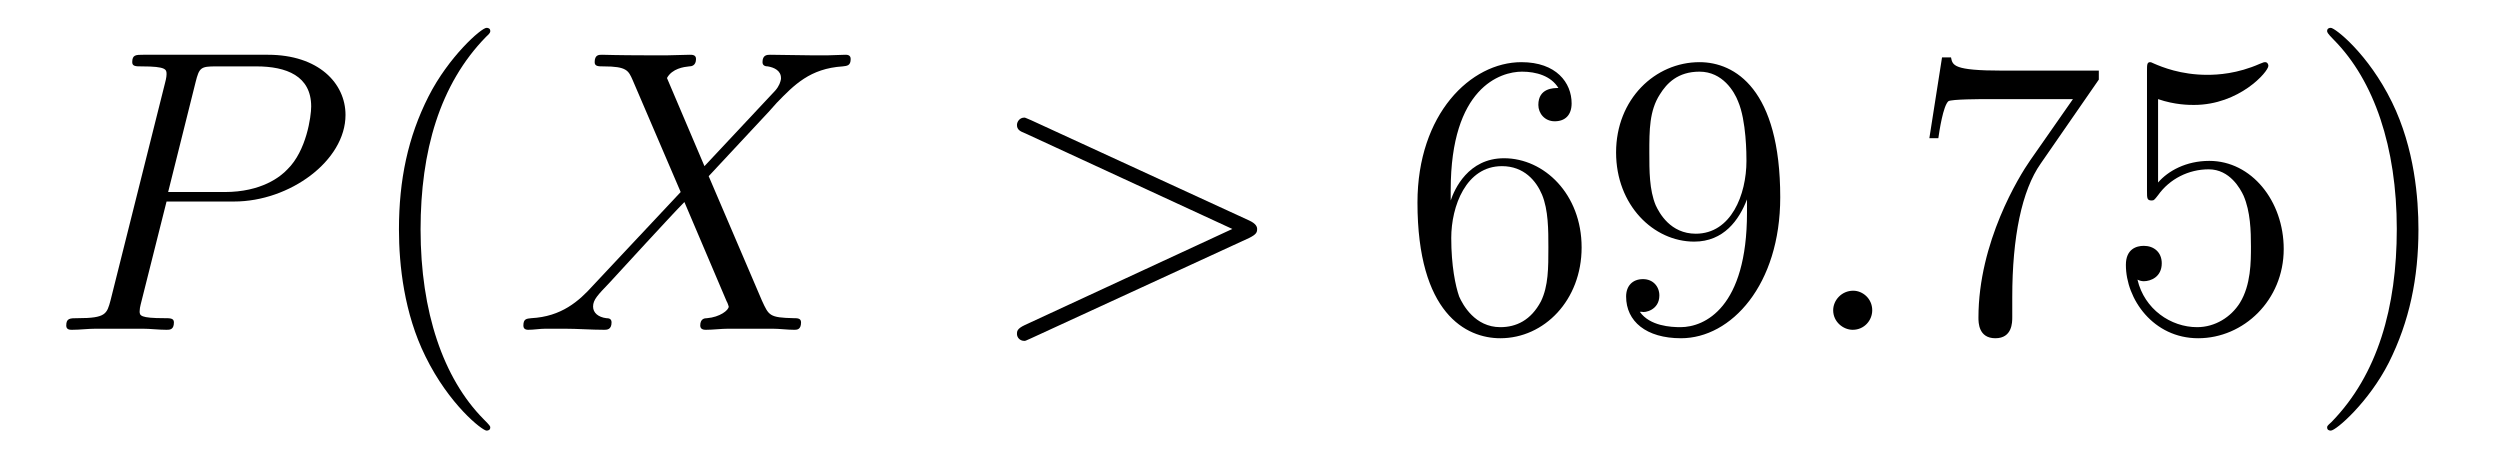
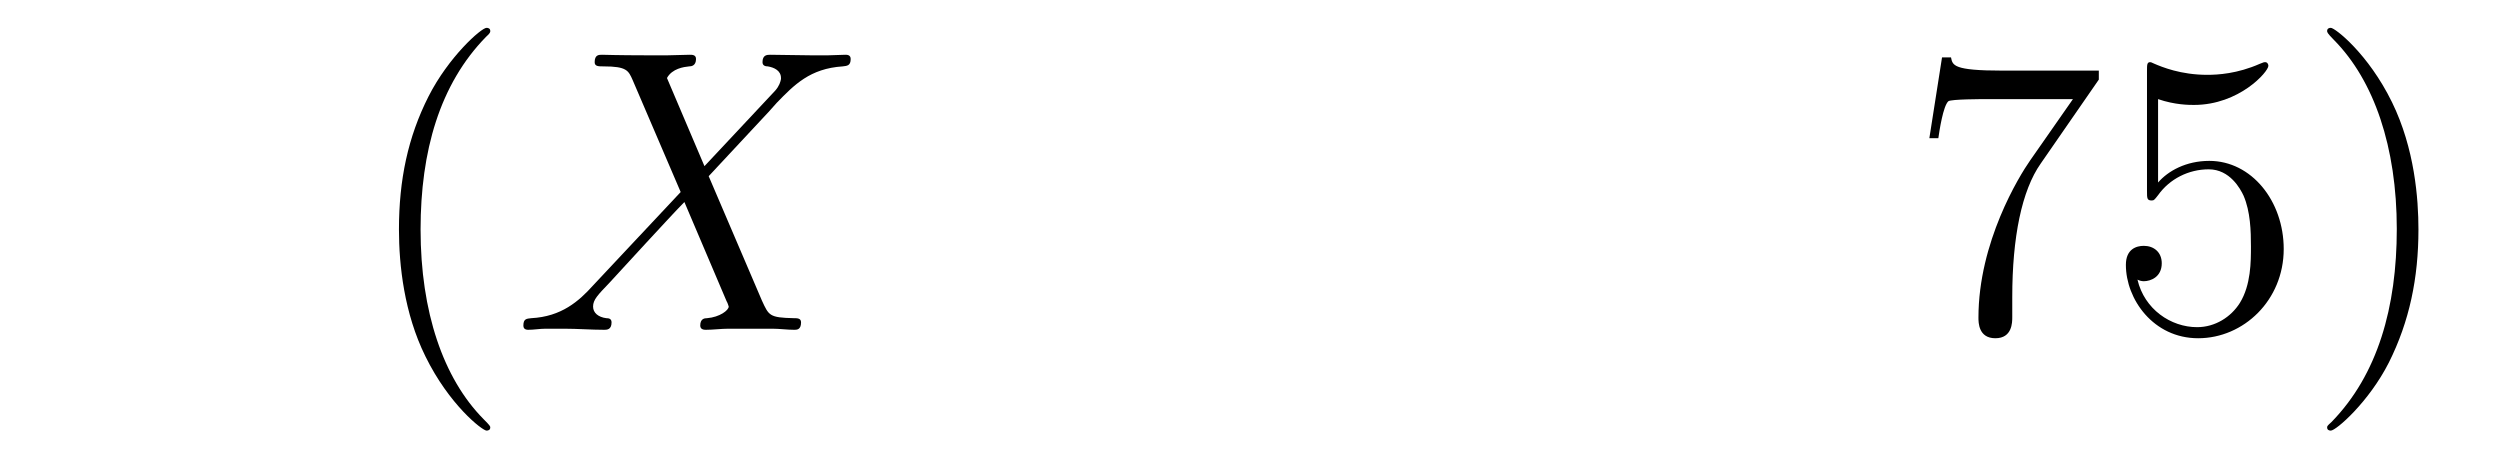
<svg xmlns="http://www.w3.org/2000/svg" height="14pt" version="1.1" viewBox="0 -14 74 14" width="74pt">
  <g id="page1">
    <g transform="matrix(1 0 0 1 -127 650)">
-       <path d="M131.93 -658.035H133.93C135.57 -658.035 137.227 -659.238 137.227 -660.598C137.227 -661.535 136.43 -662.379 134.93 -662.379H131.242C131.023 -662.379 130.914 -662.379 130.914 -662.16C130.914 -662.035 131.023 -662.035 131.195 -662.035C131.93 -662.035 131.93 -661.941 131.93 -661.801C131.93 -661.785 131.93 -661.707 131.883 -661.535L130.273 -655.113C130.164 -654.707 130.133 -654.582 129.305 -654.582C129.07 -654.582 128.961 -654.582 128.961 -654.363C128.961 -654.238 129.07 -654.238 129.133 -654.238C129.367 -654.238 129.602 -654.27 129.836 -654.27H131.227C131.445 -654.27 131.695 -654.238 131.93 -654.238C132.023 -654.238 132.148 -654.238 132.148 -654.457C132.148 -654.582 132.039 -654.582 131.867 -654.582C131.148 -654.582 131.133 -654.66 131.133 -654.785C131.133 -654.848 131.148 -654.926 131.164 -654.988L131.93 -658.035ZM132.789 -661.566C132.898 -662.004 132.945 -662.035 133.398 -662.035H134.586C135.477 -662.035 136.211 -661.754 136.211 -660.848C136.211 -660.551 136.07 -659.535 135.508 -658.988C135.305 -658.77 134.742 -658.316 133.648 -658.316H131.977L132.789 -661.566ZM135.957 -654.238" fill-rule="evenodd" />
      <path d="M141.512 -651.348C141.512 -651.379 141.512 -651.395 141.309 -651.598C140.121 -652.801 139.449 -654.77 139.449 -657.207C139.449 -659.52 140.012 -661.504 141.387 -662.91C141.512 -663.02 141.512 -663.051 141.512 -663.082C141.512 -663.16 141.449 -663.176 141.402 -663.176C141.246 -663.176 140.277 -662.316 139.684 -661.145C139.074 -659.941 138.809 -658.676 138.809 -657.207C138.809 -656.145 138.965 -654.723 139.59 -653.457C140.293 -652.02 141.277 -651.254 141.402 -651.254C141.449 -651.254 141.512 -651.27 141.512 -651.348ZM142.195 -654.238" fill-rule="evenodd" />
      <path d="M147.852 -659.082L146.742 -661.691C146.898 -661.973 147.242 -662.019 147.398 -662.035C147.461 -662.035 147.602 -662.051 147.602 -662.254C147.602 -662.379 147.492 -662.379 147.414 -662.379C147.211 -662.379 146.977 -662.363 146.773 -662.363H146.086C145.352 -662.363 144.836 -662.379 144.82 -662.379C144.727 -662.379 144.602 -662.379 144.602 -662.16C144.602 -662.035 144.711 -662.035 144.867 -662.035C145.555 -662.035 145.602 -661.91 145.727 -661.629L147.148 -658.316L144.555 -655.551C144.133 -655.082 143.617 -654.629 142.727 -654.582C142.586 -654.566 142.492 -654.566 142.492 -654.363C142.492 -654.316 142.508 -654.238 142.633 -654.238C142.805 -654.238 142.977 -654.27 143.148 -654.27H143.711C144.086 -654.27 144.508 -654.238 144.883 -654.238C144.961 -654.238 145.102 -654.238 145.102 -654.457C145.102 -654.566 145.023 -654.582 144.945 -654.582C144.711 -654.613 144.555 -654.738 144.555 -654.926C144.555 -655.129 144.695 -655.269 145.039 -655.629L146.102 -656.785C146.367 -657.066 146.992 -657.754 147.258 -658.02L148.508 -655.082C148.523 -655.066 148.57 -654.941 148.57 -654.926C148.57 -654.816 148.305 -654.613 147.93 -654.582C147.852 -654.582 147.727 -654.566 147.727 -654.363C147.727 -654.238 147.852 -654.238 147.898 -654.238C148.102 -654.238 148.352 -654.27 148.555 -654.27H149.867C150.07 -654.27 150.305 -654.238 150.508 -654.238C150.586 -654.238 150.711 -654.238 150.711 -654.457C150.711 -654.582 150.602 -654.582 150.492 -654.582C149.773 -654.598 149.758 -654.66 149.555 -655.098L147.977 -658.785L149.492 -660.41C149.617 -660.535 149.883 -660.832 149.992 -660.957C150.508 -661.488 150.977 -661.973 151.945 -662.035C152.07 -662.051 152.18 -662.051 152.18 -662.254C152.18 -662.379 152.07 -662.379 152.023 -662.379C151.867 -662.379 151.68 -662.363 151.523 -662.363H150.977C150.586 -662.363 150.164 -662.379 149.805 -662.379C149.711 -662.379 149.57 -662.379 149.57 -662.16C149.57 -662.051 149.664 -662.035 149.727 -662.035C149.914 -662.004 150.117 -661.91 150.117 -661.691V-661.66C150.102 -661.582 150.07 -661.457 149.945 -661.316L147.852 -659.082ZM151.914 -654.238" fill-rule="evenodd" />
-       <path d="M163.977 -656.957C164.195 -657.066 164.211 -657.129 164.211 -657.223C164.211 -657.285 164.18 -657.379 163.977 -657.473L157.523 -660.441C157.367 -660.504 157.352 -660.519 157.32 -660.519C157.18 -660.519 157.102 -660.395 157.102 -660.301C157.102 -660.16 157.195 -660.113 157.352 -660.051L163.477 -657.223L157.336 -654.379C157.102 -654.27 157.102 -654.191 157.102 -654.113C157.102 -654.02 157.18 -653.91 157.32 -653.91C157.352 -653.91 157.352 -653.91 157.523 -653.988L163.977 -656.957ZM165.234 -654.238" fill-rule="evenodd" />
-       <path d="M169.941 -658.379C169.941 -661.41 171.41 -661.879 172.051 -661.879C172.473 -661.879 172.91 -661.754 173.129 -661.395C172.988 -661.395 172.535 -661.395 172.535 -660.894C172.535 -660.645 172.723 -660.41 173.019 -660.41C173.332 -660.41 173.52 -660.598 173.52 -660.941C173.52 -661.551 173.066 -662.16 172.035 -662.16C170.535 -662.16 168.957 -660.629 168.957 -658.004C168.957 -654.723 170.394 -653.988 171.41 -653.988C172.707 -653.988 173.816 -655.113 173.816 -656.676C173.816 -658.254 172.707 -659.316 171.519 -659.316C170.457 -659.316 170.051 -658.395 169.941 -658.066V-658.379ZM171.41 -654.316C170.66 -654.316 170.301 -654.973 170.191 -655.223C170.082 -655.535 169.957 -656.129 169.957 -656.957C169.957 -657.894 170.394 -659.082 171.457 -659.082C172.113 -659.082 172.473 -658.644 172.644 -658.238C172.832 -657.785 172.832 -657.191 172.832 -656.676C172.832 -656.066 172.832 -655.535 172.613 -655.082C172.316 -654.519 171.879 -654.316 171.41 -654.316ZM178.711 -657.707C178.711 -654.894 177.461 -654.316 176.742 -654.316C176.461 -654.316 175.836 -654.348 175.539 -654.77H175.602C175.68 -654.738 176.117 -654.816 176.117 -655.254C176.117 -655.52 175.93 -655.738 175.633 -655.738C175.32 -655.738 175.133 -655.535 175.133 -655.223C175.133 -654.488 175.727 -653.988 176.758 -653.988C178.242 -653.988 179.695 -655.566 179.695 -658.16C179.695 -661.363 178.352 -662.16 177.305 -662.16C175.992 -662.16 174.836 -661.066 174.836 -659.488C174.836 -657.926 175.945 -656.848 177.148 -656.848C178.023 -656.848 178.477 -657.488 178.711 -658.098V-657.707ZM177.195 -657.082C176.445 -657.082 176.117 -657.691 176.008 -657.926C175.82 -658.379 175.82 -658.941 175.82 -659.488C175.82 -660.144 175.82 -660.723 176.133 -661.207C176.336 -661.535 176.664 -661.879 177.305 -661.879C177.992 -661.879 178.336 -661.285 178.445 -661.004C178.695 -660.426 178.695 -659.41 178.695 -659.238C178.695 -658.238 178.242 -657.082 177.195 -657.082ZM180.231 -654.238" fill-rule="evenodd" />
-       <path d="M182.418 -654.816C182.418 -655.16 182.137 -655.395 181.855 -655.395C181.512 -655.395 181.262 -655.113 181.262 -654.816C181.262 -654.473 181.559 -654.238 181.84 -654.238C182.184 -654.238 182.418 -654.519 182.418 -654.816ZM183.469 -654.238" fill-rule="evenodd" />
      <path d="M189.125 -661.644V-661.91H186.266C184.812 -661.91 184.797 -662.066 184.75 -662.301H184.484L184.109 -659.91H184.375C184.406 -660.129 184.516 -660.863 184.672 -661.004C184.766 -661.066 185.656 -661.066 185.828 -661.066H188.359L187.094 -659.254C186.766 -658.785 185.562 -656.832 185.562 -654.598C185.562 -654.457 185.562 -653.988 186.063 -653.988C186.563 -653.988 186.563 -654.457 186.563 -654.613V-655.207C186.563 -656.973 186.844 -658.363 187.406 -659.16L189.125 -661.644ZM190.879 -661.066C191.379 -660.894 191.801 -660.894 191.941 -660.894C193.285 -660.894 194.144 -661.879 194.144 -662.051C194.144 -662.098 194.113 -662.16 194.051 -662.16C194.02 -662.16 194.004 -662.16 193.895 -662.113C193.223 -661.816 192.644 -661.785 192.332 -661.785C191.551 -661.785 190.988 -662.019 190.77 -662.113C190.676 -662.16 190.66 -662.16 190.644 -662.16C190.551 -662.16 190.551 -662.082 190.551 -661.895V-658.348C190.551 -658.129 190.551 -658.066 190.691 -658.066C190.754 -658.066 190.77 -658.082 190.879 -658.223C191.223 -658.707 191.785 -658.988 192.379 -658.988C193.004 -658.988 193.316 -658.41 193.41 -658.207C193.613 -657.738 193.628 -657.16 193.628 -656.707S193.628 -655.566 193.301 -655.035C193.036 -654.613 192.566 -654.316 192.035 -654.316C191.254 -654.316 190.473 -654.848 190.269 -655.723C190.332 -655.691 190.395 -655.676 190.457 -655.676C190.66 -655.676 190.988 -655.801 190.988 -656.207C190.988 -656.535 190.754 -656.723 190.457 -656.723C190.238 -656.723 189.926 -656.629 189.926 -656.16C189.926 -655.145 190.738 -653.988 192.066 -653.988C193.41 -653.988 194.598 -655.113 194.598 -656.629C194.598 -658.051 193.644 -659.238 192.395 -659.238C191.707 -659.238 191.176 -658.941 190.879 -658.598V-661.066ZM198.586 -657.207C198.586 -658.113 198.476 -659.598 197.804 -660.973C197.101 -662.41 196.117 -663.176 195.992 -663.176C195.946 -663.176 195.883 -663.16 195.883 -663.082C195.883 -663.051 195.883 -663.02 196.086 -662.816C197.274 -661.613 197.945 -659.645 197.945 -657.223C197.945 -654.91 197.383 -652.91 196.008 -651.504C195.883 -651.395 195.883 -651.379 195.883 -651.348C195.883 -651.27 195.946 -651.254 195.992 -651.254C196.148 -651.254 197.117 -652.098 197.711 -653.27C198.32 -654.488 198.586 -655.77 198.586 -657.207ZM199.786 -654.238" fill-rule="evenodd" />
    </g>
  </g>
</svg>